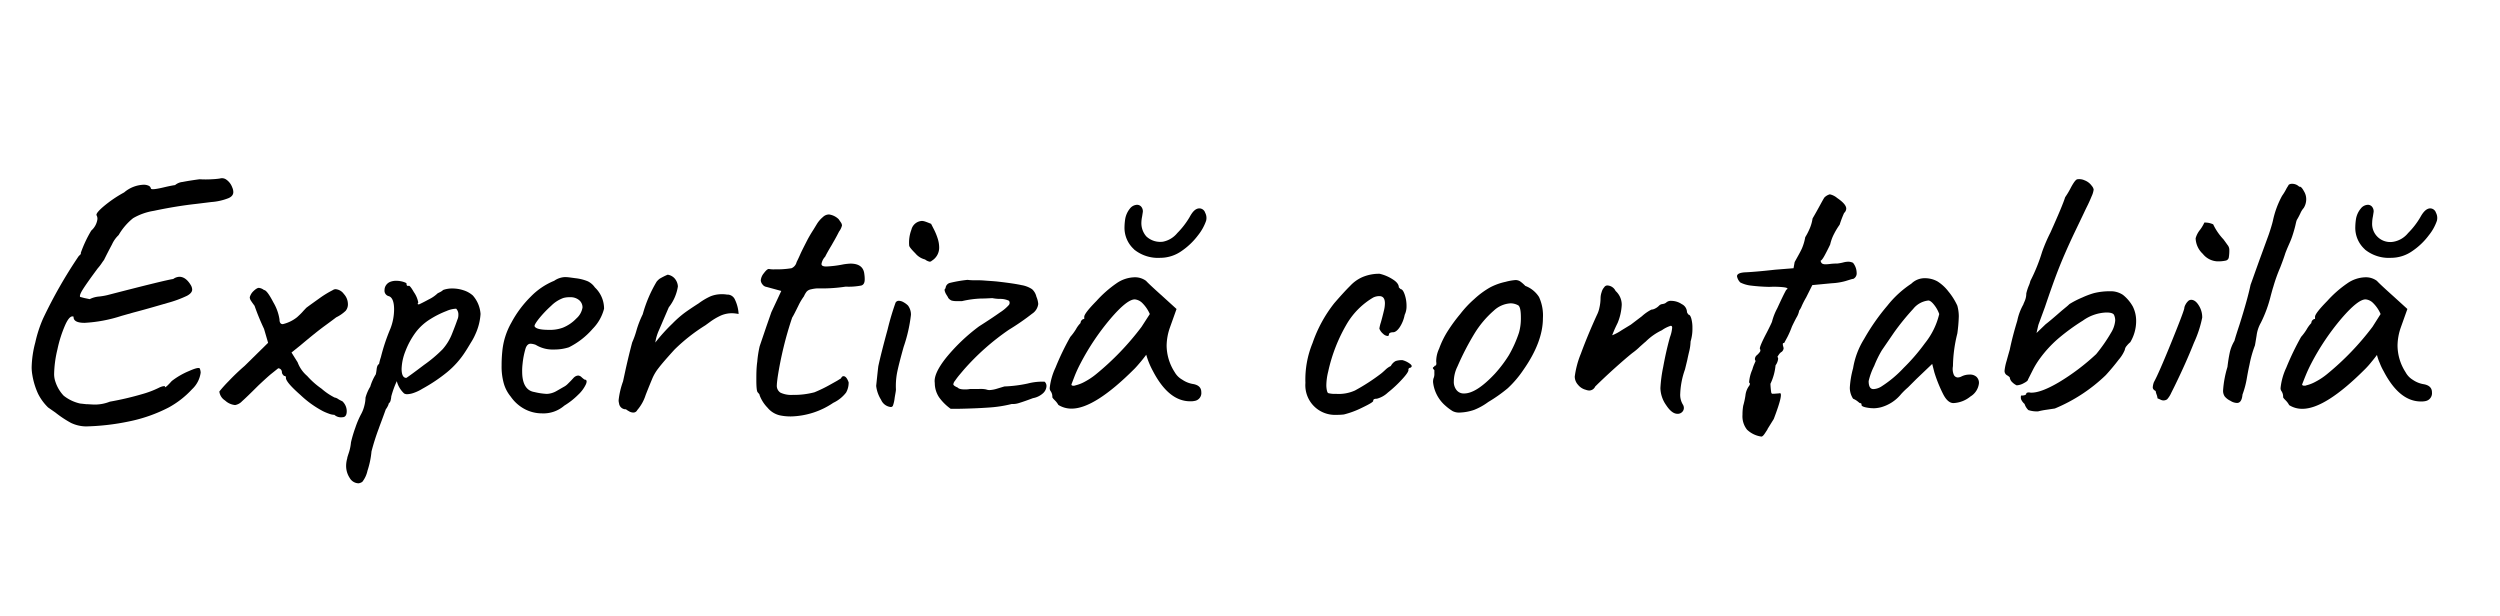
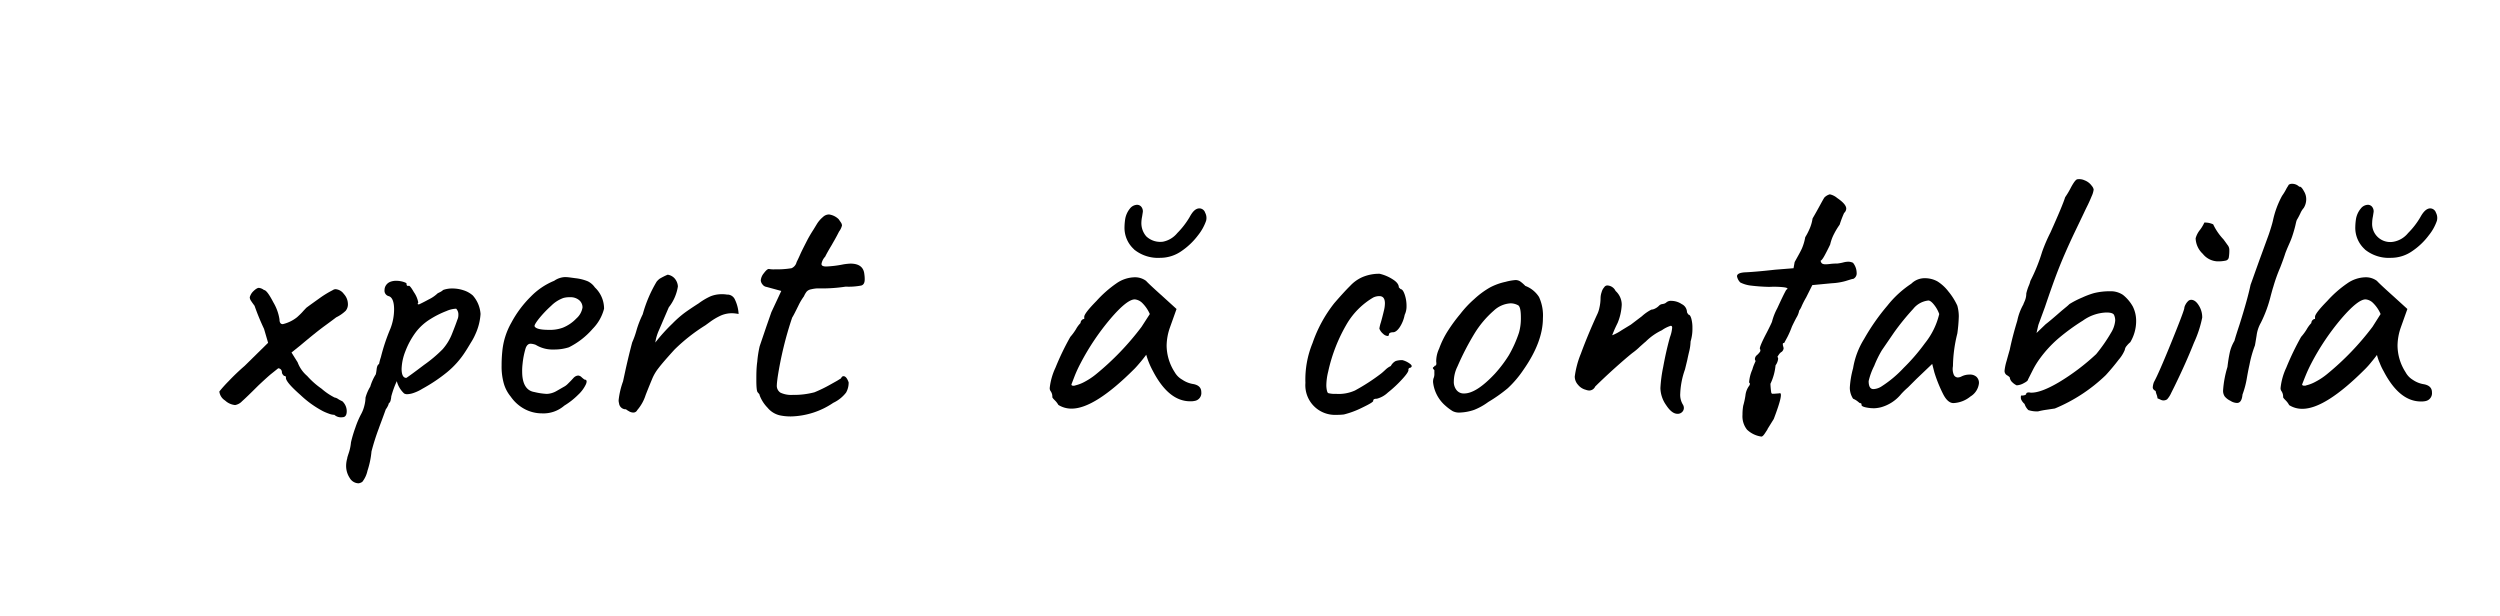
<svg xmlns="http://www.w3.org/2000/svg" id="Layer_1" data-name="Layer 1" viewBox="0 0 406 100">
-   <path d="M11.53,68.68A17.5,17.5,0,0,1,9,67l-1.19-.83a8.25,8.25,0,0,1-1.63-2.23,11.83,11.83,0,0,1-.92-3,7.58,7.58,0,0,1-.12-1.25,16.8,16.8,0,0,1,.59-4.07A20.72,20.72,0,0,1,7,51.72a76.58,76.58,0,0,1,5.77-10.11l.33-.33q.09-.09,0-.15a19.7,19.7,0,0,1,1.72-3.68,3,3,0,0,0,1-1.85A1.12,1.12,0,0,0,15.7,35c-.16-.2.2-.69,1.1-1.46a20,20,0,0,1,3.36-2.29A5.17,5.17,0,0,1,23.31,30a1.87,1.87,0,0,1,.8.15.63.63,0,0,1,.39.44c0,.24.79.16,2.38-.23.71-.16,1.23-.26,1.55-.3a2.22,2.22,0,0,1,1.22-.51c.65-.13,1.57-.28,2.76-.44a16.18,16.18,0,0,0,2,0,11.92,11.92,0,0,0,1.3-.12,1.2,1.2,0,0,1,1,.15,2.62,2.62,0,0,1,1,1.28,1.91,1.91,0,0,1,.18.77c0,.44-.27.78-.81,1a9.36,9.36,0,0,1-2.76.62l-2.44.3q-3.27.36-6.9,1.13a9.72,9.72,0,0,0-3.36,1.19,9.76,9.76,0,0,0-2.35,2.74,4.82,4.82,0,0,0-1.08,1.52c-.43.81-.87,1.65-1.3,2.53-.12.15-.26.35-.42.59a7.1,7.1,0,0,1-.6.77c-1.15,1.55-1.94,2.67-2.38,3.36s-.59,1.12-.47,1.28l.68.18.87.18a4.09,4.09,0,0,1,1.48-.42,10.41,10.41,0,0,0,1.37-.23q9.46-2.45,10.71-2.62a1.83,1.83,0,0,1,1-.36c.71,0,1.35.48,1.9,1.43a1.49,1.49,0,0,1,.18.65c0,.36-.28.7-.83,1a18.13,18.13,0,0,1-3.15,1.16c-1.55.45-3.41,1-5.59,1.57l-1.91.54a23.29,23.29,0,0,1-6,1.13c-1.23,0-1.82-.34-1.78-1-.4-.2-.85.23-1.34,1.3a20,20,0,0,0-1.28,4,18.28,18.28,0,0,0-.54,4A3.85,3.85,0,0,0,9,62a6,6,0,0,0,1.34,2.26A6.61,6.61,0,0,0,13,65.53l1,.11c.42,0,.9.06,1.46.06a6.55,6.55,0,0,0,2.38-.47A48.3,48.3,0,0,0,23.1,64a15.45,15.45,0,0,0,2.65-1,3.31,3.31,0,0,1,.59-.24,2,2,0,0,1,.48-.06l-.06.12a.05.05,0,0,0,.06.06c.12,0,.48-.34,1.07-1a12.13,12.13,0,0,1,2.77-1.61c1.17-.52,1.77-.64,1.81-.36a2,2,0,0,1,.12.6,4.49,4.49,0,0,1-1.4,2.7,14.76,14.76,0,0,1-3.77,2.95,24.62,24.62,0,0,1-6.52,2.29,38.1,38.1,0,0,1-6.93.8A5.83,5.83,0,0,1,11.53,68.68Z" />
  <path d="M54.3,67.37a2.69,2.69,0,0,1-.86-.18c-.34-.12-.68-.26-1-.42a16.34,16.34,0,0,1-3.63-2.61c-1.58-1.39-2.38-2.32-2.38-2.8a.24.24,0,0,0-.3-.3l-.2-.23a.64.64,0,0,1-.15-.42.62.62,0,0,0-.6-.6l-1.25,1c-.63.54-1.29,1.15-2,1.82-1.27,1.27-2.14,2.11-2.62,2.53a2,2,0,0,1-1.13.62,2.77,2.77,0,0,1-1.63-.74,2,2,0,0,1-.93-1.46,22,22,0,0,1,1.52-1.69,35.7,35.7,0,0,1,2.59-2.47l3.81-3.75-.66-2.26a37.92,37.92,0,0,1-1.54-3.75c-.24-.32-.43-.58-.57-.8a1.11,1.11,0,0,1-.21-.57,2.12,2.12,0,0,1,.48-.89c.43-.44.77-.65,1-.65a1.63,1.63,0,0,1,.83.35c.32,0,.83.67,1.52,2a7.7,7.7,0,0,1,1,2.77c0,.52.18.77.54.77a5.86,5.86,0,0,0,2.32-1.13c.43-.39.78-.73,1-1l.5-.53c.48-.36,1.22-.89,2.23-1.61A16.05,16.05,0,0,1,54,47.14a1,1,0,0,1,.47-.18,1.83,1.83,0,0,1,1.37.78,2.44,2.44,0,0,1,.66,1.6,1.65,1.65,0,0,1-.36,1.13,6,6,0,0,1-1.55,1.07c-.2.16-.81.62-1.84,1.37S50.44,54.7,48.89,56l-1.55,1.25,1,1.6a5.32,5.32,0,0,0,1.54,2.2,13.19,13.19,0,0,0,2.35,2.08,10,10,0,0,0,2.11,1.43,1.31,1.31,0,0,1,.57.24,4.6,4.6,0,0,0,.68.36,2.2,2.2,0,0,1,.72,1.6q0,1-.72,1A1.62,1.62,0,0,1,54.3,67.37Z" />
  <path d="M58.23,78.49a1.7,1.7,0,0,1-1.43-.86,3.56,3.56,0,0,1-.59-2,4.47,4.47,0,0,1,.18-1.19c0-.16.14-.53.32-1.1A7.65,7.65,0,0,0,57,71.83a20.69,20.69,0,0,1,.71-2.38,14.39,14.39,0,0,1,1-2.32,5.44,5.44,0,0,0,.47-1.28,5.51,5.51,0,0,0,.18-1.28,7,7,0,0,1,.77-1.78,8.1,8.1,0,0,1,.9-2,6.93,6.93,0,0,0,.14-.87c.06-.45.19-.72.39-.8a8,8,0,0,1,.3-1.13,30.84,30.84,0,0,1,1.55-4.64A8.68,8.68,0,0,0,64,50.24c0-1.23-.3-2-.89-2.15a.91.91,0,0,1-.66-1,1.37,1.37,0,0,1,.24-.77,1.47,1.47,0,0,1,.66-.54,2.62,2.62,0,0,1,.95-.18,4,4,0,0,1,1.22.18c.37.12.54.22.5.3a.49.49,0,0,0,.06.27.27.27,0,0,0,.24.09c.12-.16.42.17.89,1a4.28,4.28,0,0,1,.72,1.7c-.08.11-.11.19-.09.23s.09.06.21.06c.27-.12.8-.38,1.57-.8a5.6,5.6,0,0,0,1.46-1l.42-.21a2,2,0,0,0,.47-.33,4.31,4.31,0,0,1,1.49-.24,5.72,5.72,0,0,1,1.84.3,4.14,4.14,0,0,1,1.49.84,5.05,5.05,0,0,1,1.25,3,9.25,9.25,0,0,1-.83,3.27,9.48,9.48,0,0,1-.75,1.4c-.41.69-.7,1.16-.86,1.4a14.26,14.26,0,0,1-3,3.39,26.39,26.39,0,0,1-4,2.68,6.88,6.88,0,0,1-1.34.65,3.58,3.58,0,0,1-1.16.24,1,1,0,0,1-.47-.12,4.13,4.13,0,0,1-1.19-2,15.43,15.43,0,0,0-.9,2.49,2.86,2.86,0,0,1-.09.57.87.87,0,0,1-.32.56,1.29,1.29,0,0,1-.09.3,3.21,3.21,0,0,1-.39.66c-.59,1.66-1,2.69-1.13,3.09a36.58,36.58,0,0,0-1.19,3.75,13.91,13.91,0,0,1-.65,3.12,4.39,4.39,0,0,1-.84,1.81A1.42,1.42,0,0,1,58.23,78.49ZM68.88,59.25a21.89,21.89,0,0,0,3-2.53,8.45,8.45,0,0,0,1.55-2.56c.4-1,.67-1.72.83-2.2a1.81,1.81,0,0,0,.18-.83,1.34,1.34,0,0,0-.36-1,4.34,4.34,0,0,0-1.57.38,14.86,14.86,0,0,0-2.62,1.31,8.67,8.67,0,0,0-2.35,2.11,12.83,12.83,0,0,0-1.7,3.1,8.5,8.5,0,0,0-.62,2.85c0,1,.26,1.49.77,1.49C66.32,61.16,67.29,60.46,68.88,59.25Z" />
  <path d="M88,67.13a6,6,0,0,1-2.82-.71,6.39,6.39,0,0,1-2.23-2,5.88,5.88,0,0,1-1.13-2.14,10.13,10.13,0,0,1-.36-2.91c0-.4,0-1.19.12-2.38a11.56,11.56,0,0,1,1.46-4.58,17.55,17.55,0,0,1,3.18-4.26A11.19,11.19,0,0,1,90,45.6a3.3,3.3,0,0,1,1.72-.6,5.93,5.93,0,0,1,.84.06l.89.12a7.39,7.39,0,0,1,2,.5,3,3,0,0,1,1.16,1,4.74,4.74,0,0,1,1.49,3.45,7.18,7.18,0,0,1-1.85,3.27,12.42,12.42,0,0,1-3.86,3,7.68,7.68,0,0,1-2.44.36A5.25,5.25,0,0,1,87,56a2.76,2.76,0,0,0-.83-.18c-.36,0-.62.24-.8.71a13.3,13.3,0,0,0-.51,2.62,8.9,8.9,0,0,0-.06,1.19c0,2,.68,3.13,2,3.33a10.64,10.64,0,0,0,2,.3,3.44,3.44,0,0,0,1.6-.48l1.13-.65a2.53,2.53,0,0,0,.66-.48l.53-.53.36-.39a1.36,1.36,0,0,1,.45-.36,1,1,0,0,1,.38-.09.86.86,0,0,1,.54.27,4.59,4.59,0,0,0,.48.39c.35,0,.43.25.23.74a5.56,5.56,0,0,1-1.28,1.73,11.82,11.82,0,0,1-2.23,1.75A5.18,5.18,0,0,1,88,67.13ZM93.6,51.72a3,3,0,0,0,1-1.78,1.52,1.52,0,0,0-.54-1.19,2.14,2.14,0,0,0-1.49-.48,3.61,3.61,0,0,0-1.07.12,5.41,5.41,0,0,0-2,1.28,18,18,0,0,0-2,2.11c-.56.72-.78,1.13-.66,1.25.2.36,1,.54,2.32.54a6,6,0,0,0,2.26-.36A6.27,6.27,0,0,0,93.6,51.72Z" />
  <path d="M102.85,67a1.43,1.43,0,0,1-.75-.24,2.79,2.79,0,0,1-.44-.29,1.09,1.09,0,0,1-1.13-1,1.39,1.39,0,0,1-.06-.53,13.05,13.05,0,0,1,.71-3L101.6,60c.39-1.74.75-3.21,1.07-4.4a13.8,13.8,0,0,0,.71-2,16.11,16.11,0,0,1,1-2.56,21.3,21.3,0,0,1,2.26-5.3,3,3,0,0,1,.48-.47,10.52,10.52,0,0,1,1.31-.66,1.9,1.9,0,0,1,1.07.54,2.16,2.16,0,0,1,.59,1.37,7.31,7.31,0,0,1-1.48,3.39l-1,2.32c-.08.2-.28.66-.6,1.4a7.54,7.54,0,0,0-.59,2,28.7,28.7,0,0,1,2.79-3.09,17.15,17.15,0,0,1,2-1.76c.51-.37,1.26-.88,2.26-1.52a10.43,10.43,0,0,1,1.9-1.13,4.75,4.75,0,0,1,1.84-.35,4.53,4.53,0,0,1,.84.06,1.34,1.34,0,0,1,1.31.83,6.14,6.14,0,0,1,.59,2.32,7.11,7.11,0,0,0-1-.12,4.5,4.5,0,0,0-2.11.48,9.94,9.94,0,0,0-1.52.92l-.77.56a29,29,0,0,0-5,3.93c-1.23,1.35-2.09,2.34-2.59,3a7.29,7.29,0,0,0-1.1,1.9c-.12.28-.46,1.1-1,2.47a7,7,0,0,1-1.37,2.47A.7.7,0,0,1,102.85,67Z" />
  <path d="M124.65,66.21a5.78,5.78,0,0,1-1.28-2,.45.45,0,0,0-.12-.27l-.18-.21c-.16-.12-.24-.77-.24-2,0-.95,0-1.95.15-3a17.67,17.67,0,0,1,.39-2.5l1.07-3.15.83-2.38,1.61-3.45-2.38-.65a1,1,0,0,1-.68-.42,1.13,1.13,0,0,1-.27-.65,2.12,2.12,0,0,1,.5-1.16q.51-.69.81-.69a4.2,4.2,0,0,0,1,.06,14.73,14.73,0,0,0,2.68-.18,1.43,1.43,0,0,0,.83-1c.16-.32.35-.71.56-1.19s.43-.91.63-1.31l.56-1.1c.26-.49.59-1.06,1-1.69l.53-.87a4.72,4.72,0,0,1,1-1.16,1.41,1.41,0,0,1,1-.41,2.79,2.79,0,0,1,1.55.77l.33.48a1,1,0,0,1,.21.53,2.76,2.76,0,0,1-.48,1c-.24.48-.47.91-.68,1.28l-.57,1c-.48.8-.81,1.39-1,1.79a2.28,2.28,0,0,0-.6,1.19c0,.28.26.41.78.41a17.59,17.59,0,0,0,2.79-.35,10,10,0,0,1,1.13-.12c1.39,0,2.15.57,2.26,1.72a5.17,5.17,0,0,1,.06.84c0,.55-.18.89-.56,1a10.74,10.74,0,0,1-2.53.18,25.24,25.24,0,0,1-3.93.29l-.8,0a6.28,6.28,0,0,0-.92.15,1.25,1.25,0,0,0-.68.36,3.32,3.32,0,0,0-.45.77,9.22,9.22,0,0,0-.83,1.37c-.56,1.15-.92,1.85-1.08,2.08a58.12,58.12,0,0,0-2.37,9.76c-.08.63-.12,1-.12,1.19a1.32,1.32,0,0,0,.59,1.25,4.14,4.14,0,0,0,2,.36,13,13,0,0,0,3.51-.42,22.53,22.53,0,0,0,2.68-1.31l1-.56.63-.39c.12-.24.25-.36.41-.36.32,0,.6.32.84,1a3.24,3.24,0,0,1-.42,1.67,5.72,5.72,0,0,1-2.08,1.66,12.74,12.74,0,0,1-6.9,2.21,8.49,8.49,0,0,1-1.79-.18A3.64,3.64,0,0,1,124.65,66.21Z" />
-   <path d="M143.09,64.93a5.41,5.41,0,0,1-.8-2.26c.16-1.51.27-2.58.35-3.21q.48-2.2,1.52-6a43.35,43.35,0,0,1,1.28-4.31.59.59,0,0,1,.54-.3,1.59,1.59,0,0,1,.77.24,3.29,3.29,0,0,1,.71.53,2.46,2.46,0,0,1,.48,1.49,24.3,24.3,0,0,1-1.19,5.23c-.56,2-.91,3.4-1.07,4.23a11.57,11.57,0,0,0-.18,2.68c0,.27-.11.74-.21,1.39a5.39,5.39,0,0,1-.27,1.22.37.37,0,0,1-.35.24A1.92,1.92,0,0,1,143.09,64.93ZM151,42.5a1.73,1.73,0,0,1-.77-.36,3,3,0,0,1-1.58-1c-.65-.65-1-1.08-1-1.28a5.88,5.88,0,0,1,.36-2.55,1.86,1.86,0,0,1,1.72-1.43,1.77,1.77,0,0,1,.48.09c.2.06.53.19,1,.38l.51,1a9.69,9.69,0,0,1,.59,1.48,4.74,4.74,0,0,1,.21,1.31,2.48,2.48,0,0,1-1.19,2.2A.52.52,0,0,1,151,42.5Z" />
-   <path d="M152.52,64.54a4.17,4.17,0,0,1-.71-2.35q-.24-1.48,1.87-4.13A29.88,29.88,0,0,1,159,53c1.43-.91,2.56-1.66,3.4-2.26a6.78,6.78,0,0,0,1.45-1.22.57.57,0,0,0,0-.68,3.35,3.35,0,0,0-1.42-.3c-.2,0-.62,0-1.25-.12-.4,0-1,.06-1.79.06a15.89,15.89,0,0,0-3.15.42h-.83a3,3,0,0,1-.87-.09,1.35,1.35,0,0,1-.56-.45c0-.08-.14-.26-.3-.53a2,2,0,0,1-.27-.66.33.33,0,0,1,.15-.35.94.94,0,0,1,.68-.87,20.92,20.92,0,0,1,2.89-.5,8,8,0,0,0,1.31.06c.32,0,.84,0,1.58.06s1.43.09,2.11.17c1.74.2,3,.39,3.8.57a4.38,4.38,0,0,1,1.67.65,2.31,2.31,0,0,1,.71,1.22,3.69,3.69,0,0,1,.3,1.19,2.2,2.2,0,0,1-1,1.58,38.67,38.67,0,0,1-3.75,2.59,39.12,39.12,0,0,0-7.37,6.54l-.75.89c-.26.32-.47.61-.65.87a1.17,1.17,0,0,0-.27.56c0,.16.24.34.71.54.16.2.54.3,1.13.3a4.06,4.06,0,0,0,.9-.07H159a4.7,4.7,0,0,1,1.13.07,1.81,1.81,0,0,0,.54.11,4.77,4.77,0,0,0,1.25-.23l1.19-.36a21.29,21.29,0,0,0,3.81-.48,9.21,9.21,0,0,1,2.73-.29.94.94,0,0,1,.3.71,1.67,1.67,0,0,1-.56,1.16,3.28,3.28,0,0,1-1.64.8c-.95.36-1.7.62-2.23.78a3.25,3.25,0,0,1-1.22.17,20.4,20.4,0,0,1-3.66.57c-1.37.1-3,.17-5,.21h-1.25A8.13,8.13,0,0,1,152.52,64.54Z" />
  <path d="M171.29,65q-.39-.39-.39-.51a1.54,1.54,0,0,0-.3-1,.8.8,0,0,1-.12-.53,10.36,10.36,0,0,1,.93-3.25,42.66,42.66,0,0,1,2.41-5,9,9,0,0,0,.92-1.25,4.4,4.4,0,0,1,.74-1,.68.68,0,0,1,.18-.45.54.54,0,0,1,.42-.21v-.36c0-.35.65-1.21,2-2.58a18.63,18.63,0,0,1,3.21-2.83,5.36,5.36,0,0,1,3-1,3,3,0,0,1,1.84.59c.2.24,1.11,1.1,2.74,2.56l2.2,2-1.07,3a9.22,9.22,0,0,0-.54,2.92,8.08,8.08,0,0,0,1.31,4.34A3.23,3.23,0,0,0,192,61.66a4.34,4.34,0,0,0,1.79.71c.87.16,1.3.6,1.3,1.31A1.29,1.29,0,0,1,194,65.11a3.1,3.1,0,0,1-.71.06q-3.51,0-6.07-4.94a12.76,12.76,0,0,1-1.07-2.62c-.24.32-.53.7-.89,1.13s-.7.82-1,1.13q-6.49,6.5-10.24,6.49a4,4,0,0,1-2.14-.6A3.35,3.35,0,0,0,171.29,65Zm3.33-2.41a6,6,0,0,0,1.55-.6A11.19,11.19,0,0,0,178,60.77a44.23,44.23,0,0,0,7.38-7.68L186.73,51a5.78,5.78,0,0,0-1.25-1.82,2,2,0,0,0-1.19-.56q-1.26,0-3.93,3.12A39.26,39.26,0,0,0,175.48,59a21,21,0,0,0-.95,2.05L174,62.43Q174,62.73,174.62,62.61Zm9.55-22.1a4.7,4.7,0,0,1-1.55-3.66,9.8,9.8,0,0,1,.12-1.31,3.67,3.67,0,0,1,.77-1.66,1.54,1.54,0,0,1,1.13-.6.89.89,0,0,1,.69.3,1.18,1.18,0,0,1,.27.83l-.12.77a5.34,5.34,0,0,0-.12,1,3.27,3.27,0,0,0,.8,2.23,3.31,3.31,0,0,0,2.71.86,4,4,0,0,0,2.32-1.4,13,13,0,0,0,2-2.59c.51-.95,1-1.42,1.61-1.42a1,1,0,0,1,.92.71,1.82,1.82,0,0,1,.15,1.31,8,8,0,0,1-1.31,2.35,11.29,11.29,0,0,1-2.68,2.56,6,6,0,0,1-3.45,1.1A6.16,6.16,0,0,1,184.17,40.51Z" />
  <path d="M217.06,67.37A4.81,4.81,0,0,1,212,62.19a15.59,15.59,0,0,1,1.16-6.48,21.88,21.88,0,0,1,3.54-6.49c1-1.15,1.84-2.08,2.56-2.79a6.06,6.06,0,0,1,2-1.43,6.94,6.94,0,0,1,2.79-.54,6.7,6.7,0,0,1,2.12.9c.69.43,1,.87,1,1.31l.3.29c.23,0,.45.29.65.87a5.64,5.64,0,0,1,.3,1.87,3.15,3.15,0,0,1-.3,1.43,5.58,5.58,0,0,1-.8,2c-.38.56-.75.83-1.1.83s-.66.12-.66.36a.21.21,0,0,1-.24.24,1.19,1.19,0,0,1-.71-.36,2,2,0,0,1-.6-.83,5.71,5.71,0,0,1,.24-1c.16-.56.32-1.17.48-1.85a5.15,5.15,0,0,0,.18-1.25c0-.79-.3-1.18-.9-1.18a2.24,2.24,0,0,0-1,.23,12.13,12.13,0,0,0-4.22,4.17,26.36,26.36,0,0,0-3.09,7.85,9.88,9.88,0,0,0-.3,2.08,4,4,0,0,0,.09,1q.09.36.21.42a4,4,0,0,0,1.24.12,6.42,6.42,0,0,0,3.1-.54,32.72,32.72,0,0,0,4.22-2.73q.24-.18.72-.63a3.21,3.21,0,0,1,.89-.62,1.9,1.9,0,0,1,.77-.8,3.15,3.15,0,0,1,1.13-.15,3.48,3.48,0,0,1,1.25.62c.32.26.32.47,0,.62a.26.26,0,0,0-.24.12.46.46,0,0,0-.06.18c.08.2-.23.7-.95,1.49a19.47,19.47,0,0,1-2.38,2.23,4.07,4.07,0,0,1-1.78,1,1.33,1.33,0,0,0-.42.06.28.28,0,0,0-.18.3c0,.16-.6.52-1.81,1.1a14.34,14.34,0,0,1-2.95,1.1A9.51,9.51,0,0,1,217.06,67.37Z" />
  <path d="M235.92,66.77a8.05,8.05,0,0,1-1.19-.89,5.89,5.89,0,0,1-2-3.81,2.07,2.07,0,0,1,.06-.59,1.77,1.77,0,0,0,.15-.83q0-.42,0-.54-.24-.24-.24-.33c0-.06,0-.11.12-.17a.6.6,0,0,0,.18-.21c.24,0,.31-.22.24-.66a4.81,4.81,0,0,1,.47-2.11,14.47,14.47,0,0,1,1.49-3A26.32,26.32,0,0,1,237.14,51a17,17,0,0,1,2.29-2.44A13.68,13.68,0,0,1,242,46.67a9.75,9.75,0,0,1,2.5-.9,8.7,8.7,0,0,1,1.61-.29,1.44,1.44,0,0,1,.74.2,5.74,5.74,0,0,1,.86.75,4.53,4.53,0,0,1,2.23,1.81,7.16,7.16,0,0,1,.63,3.42q0,3.87-3.16,8.39a17,17,0,0,1-2.55,3,24.25,24.25,0,0,1-3.16,2.23,10.19,10.19,0,0,1-2.29,1.28,8,8,0,0,1-2.35.44A2.28,2.28,0,0,1,235.92,66.77Zm9.13-9.1A19.59,19.59,0,0,0,246.69,54a8.6,8.6,0,0,0,.3-2.44c0-1.19-.16-1.86-.48-2a2.62,2.62,0,0,0-1.19-.3,4.36,4.36,0,0,0-2.73,1.19,16,16,0,0,0-3.1,3.66,43.38,43.38,0,0,0-2.79,5.39,5.58,5.58,0,0,0-.6,2.44,2.12,2.12,0,0,0,.45,1.42,1.48,1.48,0,0,0,1.22.54q2,0,5-3.21A20.65,20.65,0,0,0,245.05,57.67Z" />
  <path d="M270.58,65.79a5,5,0,0,1-.93-2.76,22.59,22.59,0,0,1,.45-3.42c.3-1.65.66-3.27,1.1-4.85a5.66,5.66,0,0,0,.36-1.55q0-.3-.24-.3a5.13,5.13,0,0,0-1.43.72,9.4,9.4,0,0,0-2.62,1.84c-.2.16-.51.44-.95.83a9.63,9.63,0,0,1-1.19,1q-1.12.89-3,2.58c-1.25,1.13-2.27,2.1-3.07,2.89a1.08,1.08,0,0,1-1,.65,1.85,1.85,0,0,1-.53-.12,2.33,2.33,0,0,1-1.25-.8,2,2,0,0,1-.54-1.34,14.82,14.82,0,0,1,1-3.74q1.05-2.87,2.59-6.25a4.6,4.6,0,0,0,.42-1.22,7,7,0,0,0,.18-1.52,3.08,3.08,0,0,1,.18-1,1.83,1.83,0,0,1,.41-.77.59.59,0,0,1,.54-.3,1.56,1.56,0,0,1,1.31.89,3,3,0,0,1,1,2.26,8.85,8.85,0,0,1-.66,2.92c-.27.55-.48,1-.62,1.34s-.23.56-.27.68a8,8,0,0,0,1.55-.83l1.48-.9,1.79-1.36a7.08,7.08,0,0,1,1.55-1.08,1.38,1.38,0,0,0,.59-.17,2.28,2.28,0,0,0,.6-.42,1,1,0,0,1,.32-.24.69.69,0,0,1,.21-.06l.3-.06a1,1,0,0,0,.42-.23,1.13,1.13,0,0,1,.83-.24,3.09,3.09,0,0,1,1.66.53,1.49,1.49,0,0,1,.84,1.19.52.52,0,0,0,.12.33,1.63,1.63,0,0,0,.17.21c.16,0,.3.21.42.62a5.56,5.56,0,0,1,.18,1.52,7,7,0,0,1-.3,2.2,7.56,7.56,0,0,1-.24,1.67c-.16.67-.25,1.11-.29,1.31L273.64,60a13.16,13.16,0,0,0-.77,3.93,3.05,3.05,0,0,0,.47,1.84,1.07,1.07,0,0,1,.12.48.92.92,0,0,1-.27.65,1,1,0,0,1-.8.3C271.79,67.19,271.19,66.72,270.58,65.79Z" />
  <path d="M283.72,69.78a3.48,3.48,0,0,1-.74-2.41c0-.28,0-.77.12-1.49a12.32,12.32,0,0,0,.36-1.66,3.2,3.2,0,0,1,.59-1.55.65.65,0,0,0,.12-.24.24.24,0,0,0-.12-.3,6.34,6.34,0,0,1,.54-2.14,5.47,5.47,0,0,1,.29-.83q.18-.42.24-.54a.46.46,0,0,1-.12-.35.84.84,0,0,1,.33-.6,3,3,0,0,0,.48-.53.42.42,0,0,0,0-.48c-.08-.2.29-1.09,1.13-2.68.51-1,.79-1.6.83-1.72a9.57,9.57,0,0,1,.86-2.2c.62-1.35,1.1-2.36,1.46-3,.36-.19.22-.33-.42-.41a14,14,0,0,0-2.32-.06,29.71,29.71,0,0,1-3-.21,5.07,5.07,0,0,1-1.73-.51,1.91,1.91,0,0,1-.53-1c0-.39.47-.61,1.43-.65s2.61-.18,4.75-.42l3-.24.18-1c.55-1,.95-1.69,1.19-2.23a8.2,8.2,0,0,0,.53-1.81,9.18,9.18,0,0,0,.63-1.19,6.6,6.6,0,0,0,.56-1.85c.44-.75.84-1.47,1.22-2.17s.61-1.1.69-1.22a1.94,1.94,0,0,1,.89-.53,2.69,2.69,0,0,1,1.19.59c1,.68,1.48,1.25,1.48,1.73a1,1,0,0,1-.35.71,17.64,17.64,0,0,0-.72,1.9,11,11,0,0,0-.89,1.46,7,7,0,0,0-.65,1.76c-.32.67-.63,1.28-.92,1.81s-.51.8-.63.8a.68.68,0,0,0,.24.48,1.11,1.11,0,0,0,.59.12,5.86,5.86,0,0,0,.75-.06,8.33,8.33,0,0,1,1.1-.06,6.77,6.77,0,0,0,1-.18,3.3,3.3,0,0,1,.86-.12,1.89,1.89,0,0,1,.72.18,2.65,2.65,0,0,1,.59,1.61,1,1,0,0,1-.54,1c-.19,0-.63.16-1.3.36a10,10,0,0,1-2.21.35l-3.15.3-1,2a13.93,13.93,0,0,0-.71,1.37,3.21,3.21,0,0,1-.42.77,3.38,3.38,0,0,1-.48,1.19c-.31.6-.55,1.08-.71,1.43a14.76,14.76,0,0,1-.71,1.64l-.54,1q-.18,0-.21.09a.91.91,0,0,0,0,.27l.12.47a.86.86,0,0,1-.3.6,1.28,1.28,0,0,0-.44.41,4.09,4.09,0,0,0-.27.42.41.41,0,0,1,.12.3,2.16,2.16,0,0,1-.42,1.07,8.86,8.86,0,0,1-.83,3,12.8,12.8,0,0,0,.12,1.37q.06.3.3.24h.23l.78-.06c.55-.24.26,1.15-.89,4.16l-1,1.61c0,.08-.17.31-.41.68s-.44.57-.6.57A4.21,4.21,0,0,1,283.72,69.78Z" />
  <path d="M304.4,66.3a6.34,6.34,0,0,1-1.43-.15q-.66-.15-.66-.39c0-.12,0-.2-.06-.23a.33.33,0,0,0-.23-.07l-.36-.29a3.1,3.1,0,0,0-.72-.42,3.28,3.28,0,0,1-.53-1.78,15,15,0,0,1,.53-3.16,12.87,12.87,0,0,1,1.79-4.76,34.62,34.62,0,0,1,3.78-5.41,16.56,16.56,0,0,1,3.89-3.57,3.09,3.09,0,0,1,2.26-.89,4.16,4.16,0,0,1,2,.53,6.81,6.81,0,0,1,1.75,1.61,10.41,10.41,0,0,1,1.46,2.32,6.67,6.67,0,0,1,.24,1.73,25,25,0,0,1-.24,2.79,22.76,22.76,0,0,0-.71,5.3,2.42,2.42,0,0,0,.11,1.33.74.74,0,0,0,.66.51,1.42,1.42,0,0,0,.65-.18,2.89,2.89,0,0,1,1.31-.29,1.55,1.55,0,0,1,1.07.35,1.34,1.34,0,0,1,.42,1.07A2.86,2.86,0,0,1,320,64.39a4.68,4.68,0,0,1-2.76,1.07c-.6,0-1.15-.46-1.64-1.39a22.55,22.55,0,0,1-1.46-3.6l-.35-1.37-2.56,2.44-1.37,1.37A12.53,12.53,0,0,0,308.74,64a6.43,6.43,0,0,1-3.27,2.14A5.55,5.55,0,0,1,304.4,66.3Zm4.75-6.55a31.77,31.77,0,0,0,3.45-4A12,12,0,0,0,314.93,51a5.06,5.06,0,0,0-.78-1.43c-.36-.47-.67-.73-.95-.77a3.65,3.65,0,0,0-2.5,1.37,39.55,39.55,0,0,0-3.09,3.8l-2,2.92a17.45,17.45,0,0,0-1.24,2.53,10.65,10.65,0,0,0-.9,2.47c0,.87.26,1.3.78,1.3a2.64,2.64,0,0,0,1.36-.47A18.51,18.51,0,0,0,309.15,59.75Z" />
  <path d="M329.41,66.6a2.38,2.38,0,0,1-.62-1,2.08,2.08,0,0,1-.57-.77,1.19,1.19,0,0,1,0-.59c.48,0,.75-.08.83-.24a.24.24,0,0,1,.21-.24.86.86,0,0,1,.45,0c1.07.08,2.61-.48,4.64-1.67a36,36,0,0,0,6.07-4.58,26,26,0,0,0,2.4-3.45,4.49,4.49,0,0,0,.69-2,2.18,2.18,0,0,0-.18-.89c-.12-.28-.53-.42-1.25-.42a6.91,6.91,0,0,0-3.81,1.31,33.31,33.31,0,0,0-4.1,3,19.11,19.11,0,0,0-2.86,3.12,13.34,13.34,0,0,0-1.19,1.93l-.77,1.52c0,.16-.23.36-.68.59a2.65,2.65,0,0,1-1.16.36,2.41,2.41,0,0,1-.69-.48,1.29,1.29,0,0,1-.44-.83,2.69,2.69,0,0,0-.39-.3.8.8,0,0,1-.45-.77,8.27,8.27,0,0,1,.33-1.58c.22-.81.39-1.41.51-1.81.31-1.51.72-3.07,1.22-4.7a9,9,0,0,1,1-2.68c0-.08.12-.29.26-.65a3.06,3.06,0,0,0,.21-1.13,8.41,8.41,0,0,1,.39-1.22,4.19,4.19,0,0,0,.27-.8,28.28,28.28,0,0,0,1.9-4.7A26.77,26.77,0,0,1,333,37.74q2-4.45,2.38-5.71a13,13,0,0,0,.95-1.6c.44-.8.75-1.23,1-1.31a2.09,2.09,0,0,1,1.22.17,2.51,2.51,0,0,1,1.16.9,1.26,1.26,0,0,1,.3.59,3.59,3.59,0,0,1-.33,1.1c-.22.54-.46,1.08-.74,1.64s-.48,1-.6,1.25l-1.48,3.09c-1.07,2.26-1.95,4.28-2.62,6s-1.39,3.78-2.14,6l-1.07,2.91-.3,1.31,1.49-1.43c.47-.35,1.34-1.09,2.61-2.2l.75-.62a6.66,6.66,0,0,0,.5-.45,15,15,0,0,1,2.09-1.07,13.29,13.29,0,0,1,1.9-.71,10.71,10.71,0,0,1,2.62-.3,3.55,3.55,0,0,1,2.08.59,6.38,6.38,0,0,1,1.61,1.91,5.2,5.2,0,0,1,.53,2.32,6.69,6.69,0,0,1-.95,3.45,4,4,0,0,0-.6.62,1.13,1.13,0,0,0-.29.63,5.85,5.85,0,0,1-1,1.6c-.64.84-1.33,1.67-2.09,2.5a26.62,26.62,0,0,1-8.27,5.42l-1.33.2a12,12,0,0,0-1.4.27A4.5,4.5,0,0,1,329.41,66.6Z" />
  <path d="M350.8,64.87l-.42-.18a2.35,2.35,0,0,0-.15-.62,2.59,2.59,0,0,1-.15-.57c-.32-.16-.47-.36-.47-.59a2.88,2.88,0,0,1,.18-.84q.76-1.37,2.73-6.21t2.2-5.74a1.42,1.42,0,0,1,.18-.6,2.22,2.22,0,0,1,.42-.59.72.72,0,0,1,.53-.24c.44,0,.85.3,1.22.89a3.58,3.58,0,0,1,.57,2,18.41,18.41,0,0,1-1.34,4.08c-.89,2.24-1.9,4.49-3,6.75-.15.32-.38.77-.68,1.37a4,4,0,0,1-.68,1.07,1.08,1.08,0,0,1-.66.18A1.29,1.29,0,0,1,350.8,64.87Zm6.93-23.65a3.62,3.62,0,0,1-1.16-2.52,3.74,3.74,0,0,1,.71-1.37,6.21,6.21,0,0,0,.71-1.19,3.73,3.73,0,0,1,.72.06,3.58,3.58,0,0,1,.71.23,9.33,9.33,0,0,0,1.67,2.44c.24.32.45.62.65.9a1.27,1.27,0,0,1,.3.71,6.77,6.77,0,0,1-.09,1.37.64.64,0,0,1-.48.47,5.7,5.7,0,0,1-1.45.12A3.22,3.22,0,0,1,357.73,41.22Z" />
  <path d="M361.3,64.39a1.62,1.62,0,0,1-.27-1,16.7,16.7,0,0,1,.71-3.8,23.9,23.9,0,0,1,.39-2.41,6.4,6.4,0,0,1,.74-1.82c.16-.59.44-1.48.84-2.68q1.31-4.16,1.78-6.42c.32-.87.59-1.65.83-2.32l.66-1.84c-.08.23.41-1.11,1.48-4.05.32-.95.54-1.68.66-2.2a14.84,14.84,0,0,1,1.49-4.05,8.71,8.71,0,0,0,.62-1,4.81,4.81,0,0,1,.39-.65q0-.12.18-.21a.88.88,0,0,1,.41-.09,1.61,1.61,0,0,1,1.19.48c.2-.08.45.15.75.71a2.45,2.45,0,0,1,.38,1.31,2.67,2.67,0,0,1-.41,1.43,3.21,3.21,0,0,0-.54.86c-.2.42-.38.76-.53,1s-.21.74-.39,1.4-.35,1.2-.51,1.64-.38.92-.56,1.33-.33.79-.45,1.1c-.16.52-.43,1.29-.83,2.32a26.17,26.17,0,0,0-1.13,3.16c-.08.23-.22.73-.42,1.48a20.83,20.83,0,0,1-1.6,4.35,5.63,5.63,0,0,0-.69,2.08c-.14.87-.23,1.41-.27,1.6a18.5,18.5,0,0,0-.89,3.16c-.08.35-.22,1-.41,2.08a14.37,14.37,0,0,1-.72,2.74c-.08.91-.38,1.36-.89,1.36a2.07,2.07,0,0,1-1.07-.35A2.72,2.72,0,0,1,361.3,64.39Z" />
  <path d="M371.17,65q-.39-.39-.39-.51a1.6,1.6,0,0,0-.29-1,.8.8,0,0,1-.12-.53,10.26,10.26,0,0,1,.92-3.25,44.34,44.34,0,0,1,2.41-5,8.23,8.23,0,0,0,.92-1.25,5.16,5.16,0,0,1,.74-1,.68.68,0,0,1,.18-.45.54.54,0,0,1,.42-.21v-.36c0-.35.65-1.21,2-2.58a18.25,18.25,0,0,1,3.22-2.83,5.36,5.36,0,0,1,3-1,3,3,0,0,1,1.84.59c.2.24,1.11,1.1,2.74,2.56l2.2,2-1.07,3a9.19,9.19,0,0,0-.53,2.92,8.07,8.07,0,0,0,1.3,4.34,3.23,3.23,0,0,0,1.19,1.25,4.34,4.34,0,0,0,1.79.71c.87.16,1.31.6,1.31,1.31a1.3,1.3,0,0,1-1.07,1.43,3.2,3.2,0,0,1-.72.06q-3.51,0-6.07-4.94a9.34,9.34,0,0,1-.62-1.31,7.43,7.43,0,0,1-.45-1.31c-.23.32-.53.7-.89,1.13a13.44,13.44,0,0,1-1,1.13q-6.48,6.5-10.23,6.49a3.9,3.9,0,0,1-2.14-.6A3.13,3.13,0,0,0,371.17,65Zm3.33-2.41a6,6,0,0,0,1.55-.6,10.79,10.79,0,0,0,1.87-1.24,44.23,44.23,0,0,0,7.38-7.68L386.61,51a5.62,5.62,0,0,0-1.25-1.82,1.94,1.94,0,0,0-1.19-.56q-1.25,0-3.93,3.12A39.26,39.26,0,0,0,375.36,59c-.35.67-.67,1.36-.95,2.05s-.45,1.14-.53,1.34S374.09,62.69,374.5,62.61Zm9.55-22.1a4.7,4.7,0,0,1-1.55-3.66,9.8,9.8,0,0,1,.12-1.31,3.57,3.57,0,0,1,.78-1.66,1.51,1.51,0,0,1,1.13-.6.88.88,0,0,1,.68.3,1.18,1.18,0,0,1,.27.83l-.12.77a5.34,5.34,0,0,0-.12,1,2.94,2.94,0,0,0,3.51,3.09,3.93,3.93,0,0,0,2.32-1.4,12.63,12.63,0,0,0,2-2.59c.52-.95,1.05-1.42,1.61-1.42a1,1,0,0,1,.92.71,1.82,1.82,0,0,1,.15,1.31,7.77,7.77,0,0,1-1.31,2.35,11.11,11.11,0,0,1-2.68,2.56,6,6,0,0,1-3.45,1.1A6.16,6.16,0,0,1,384.05,40.51Z" />
</svg>